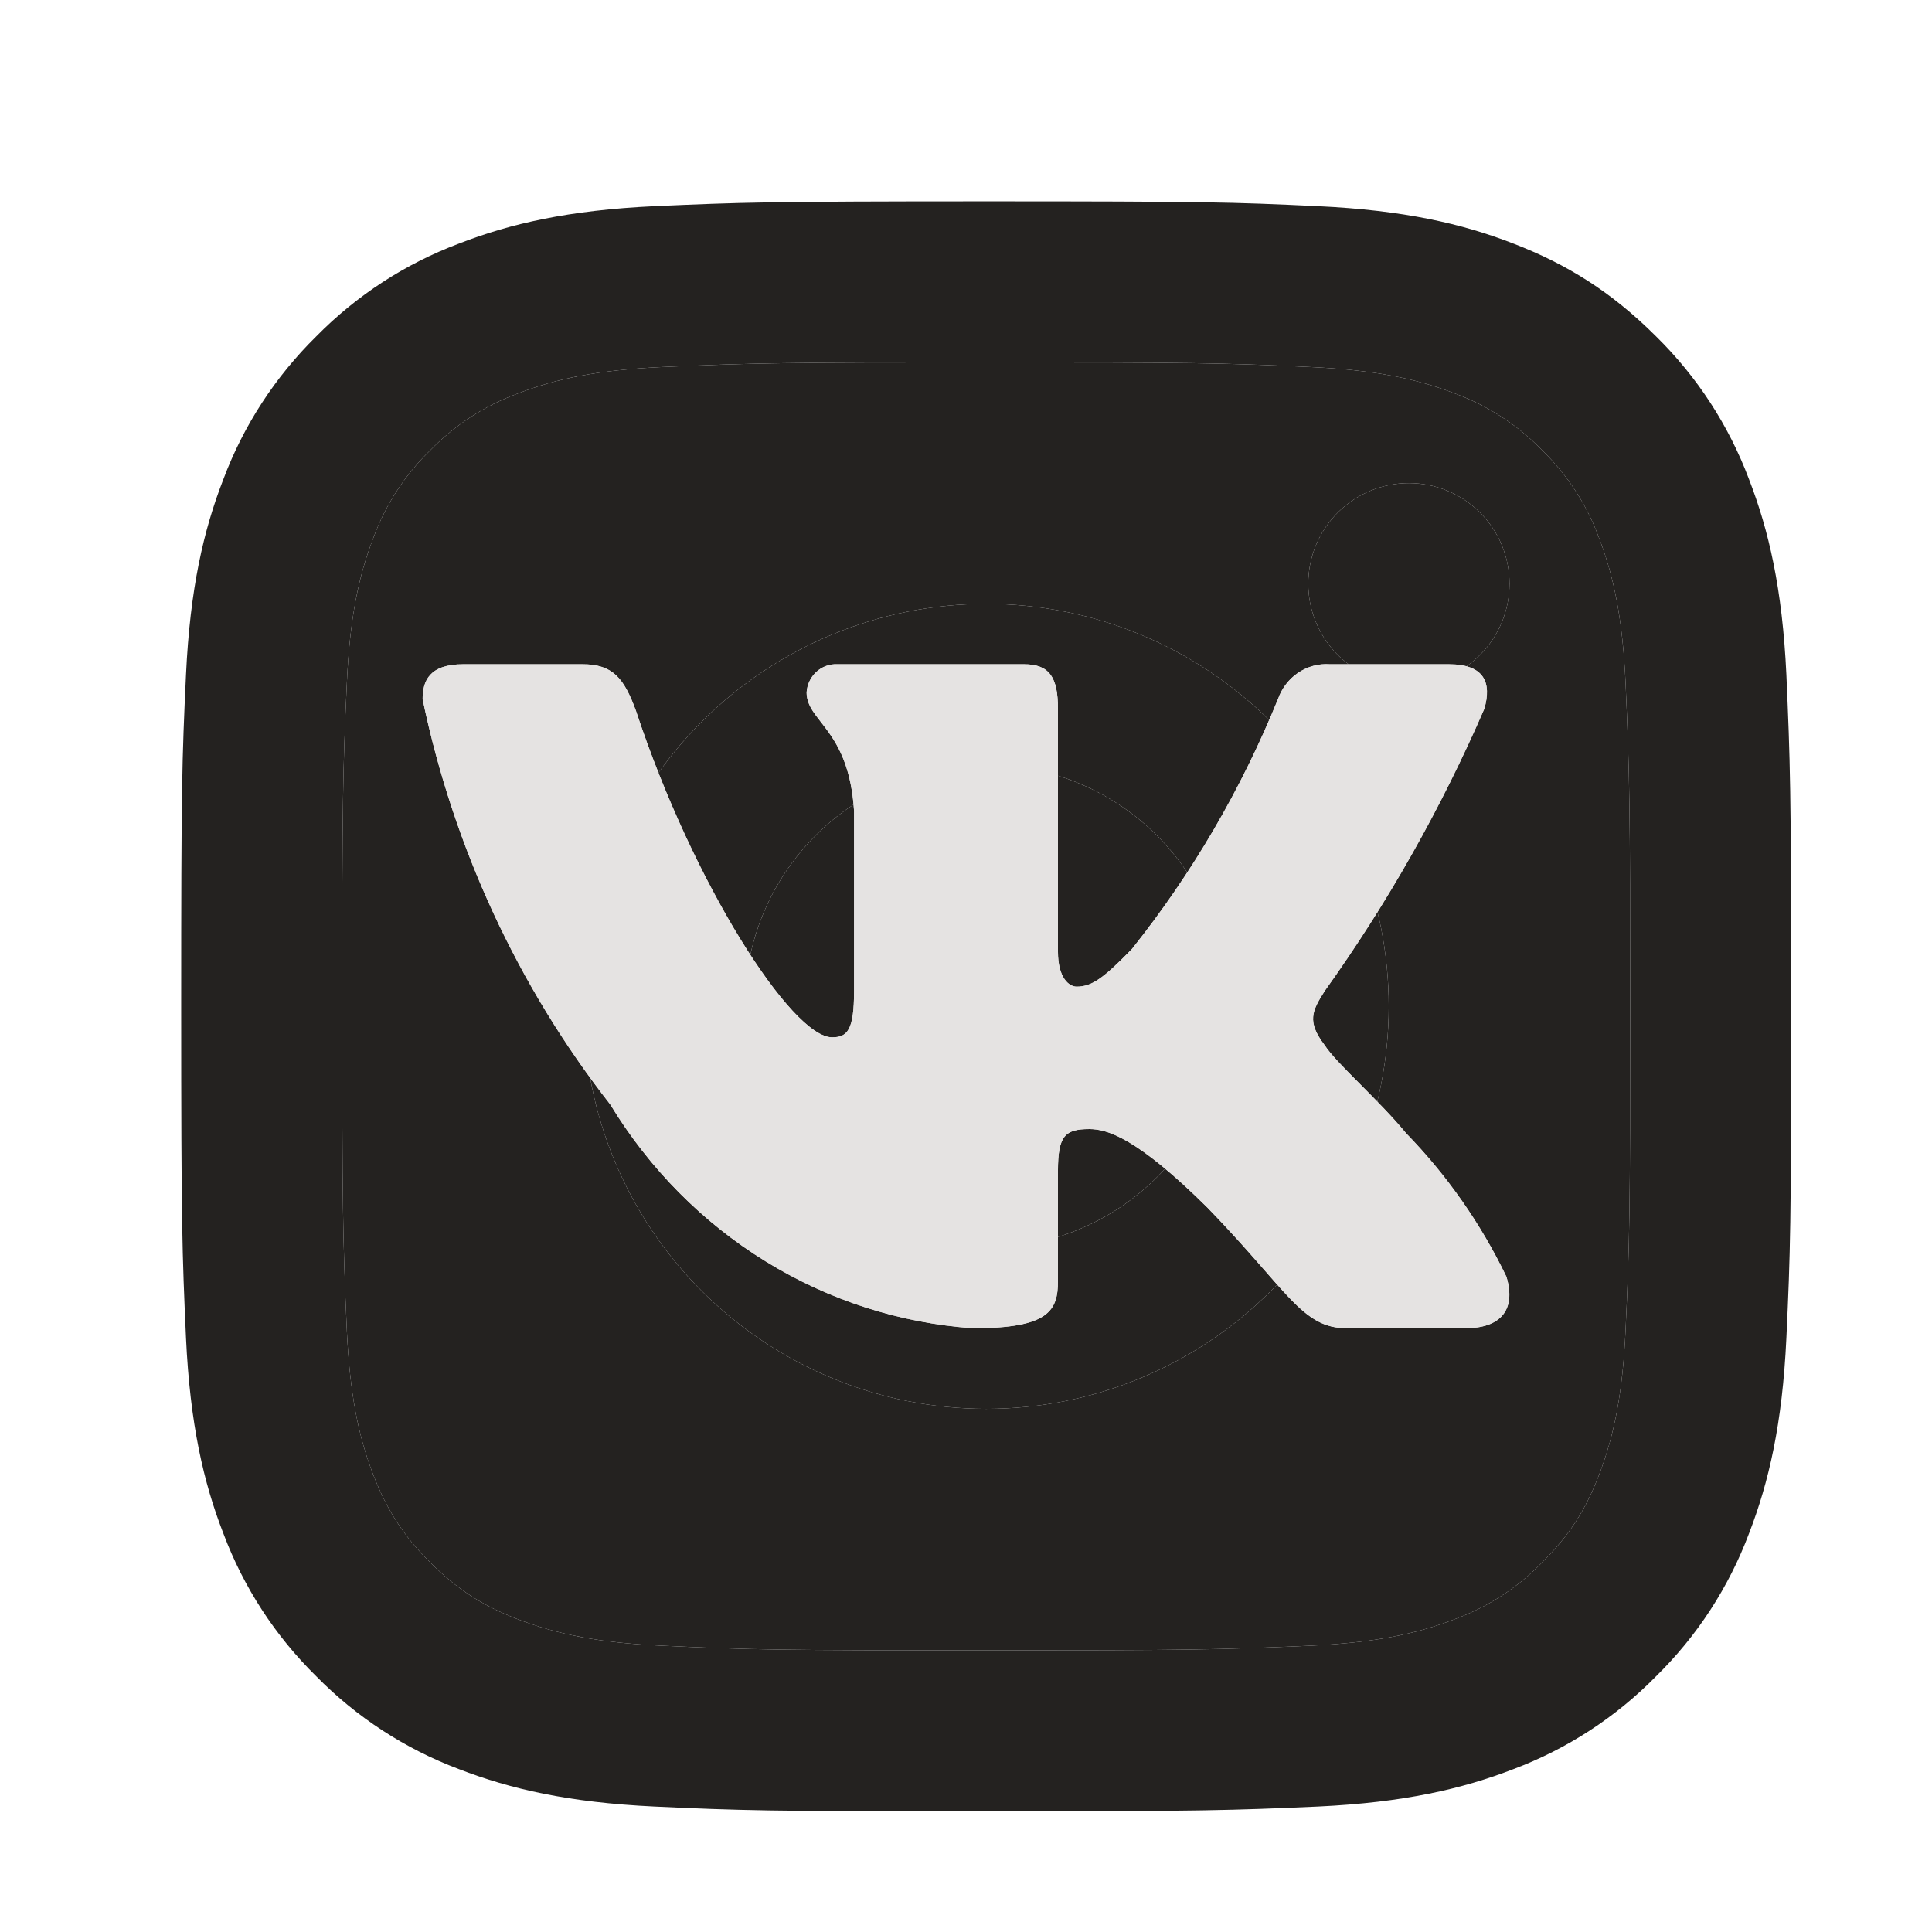
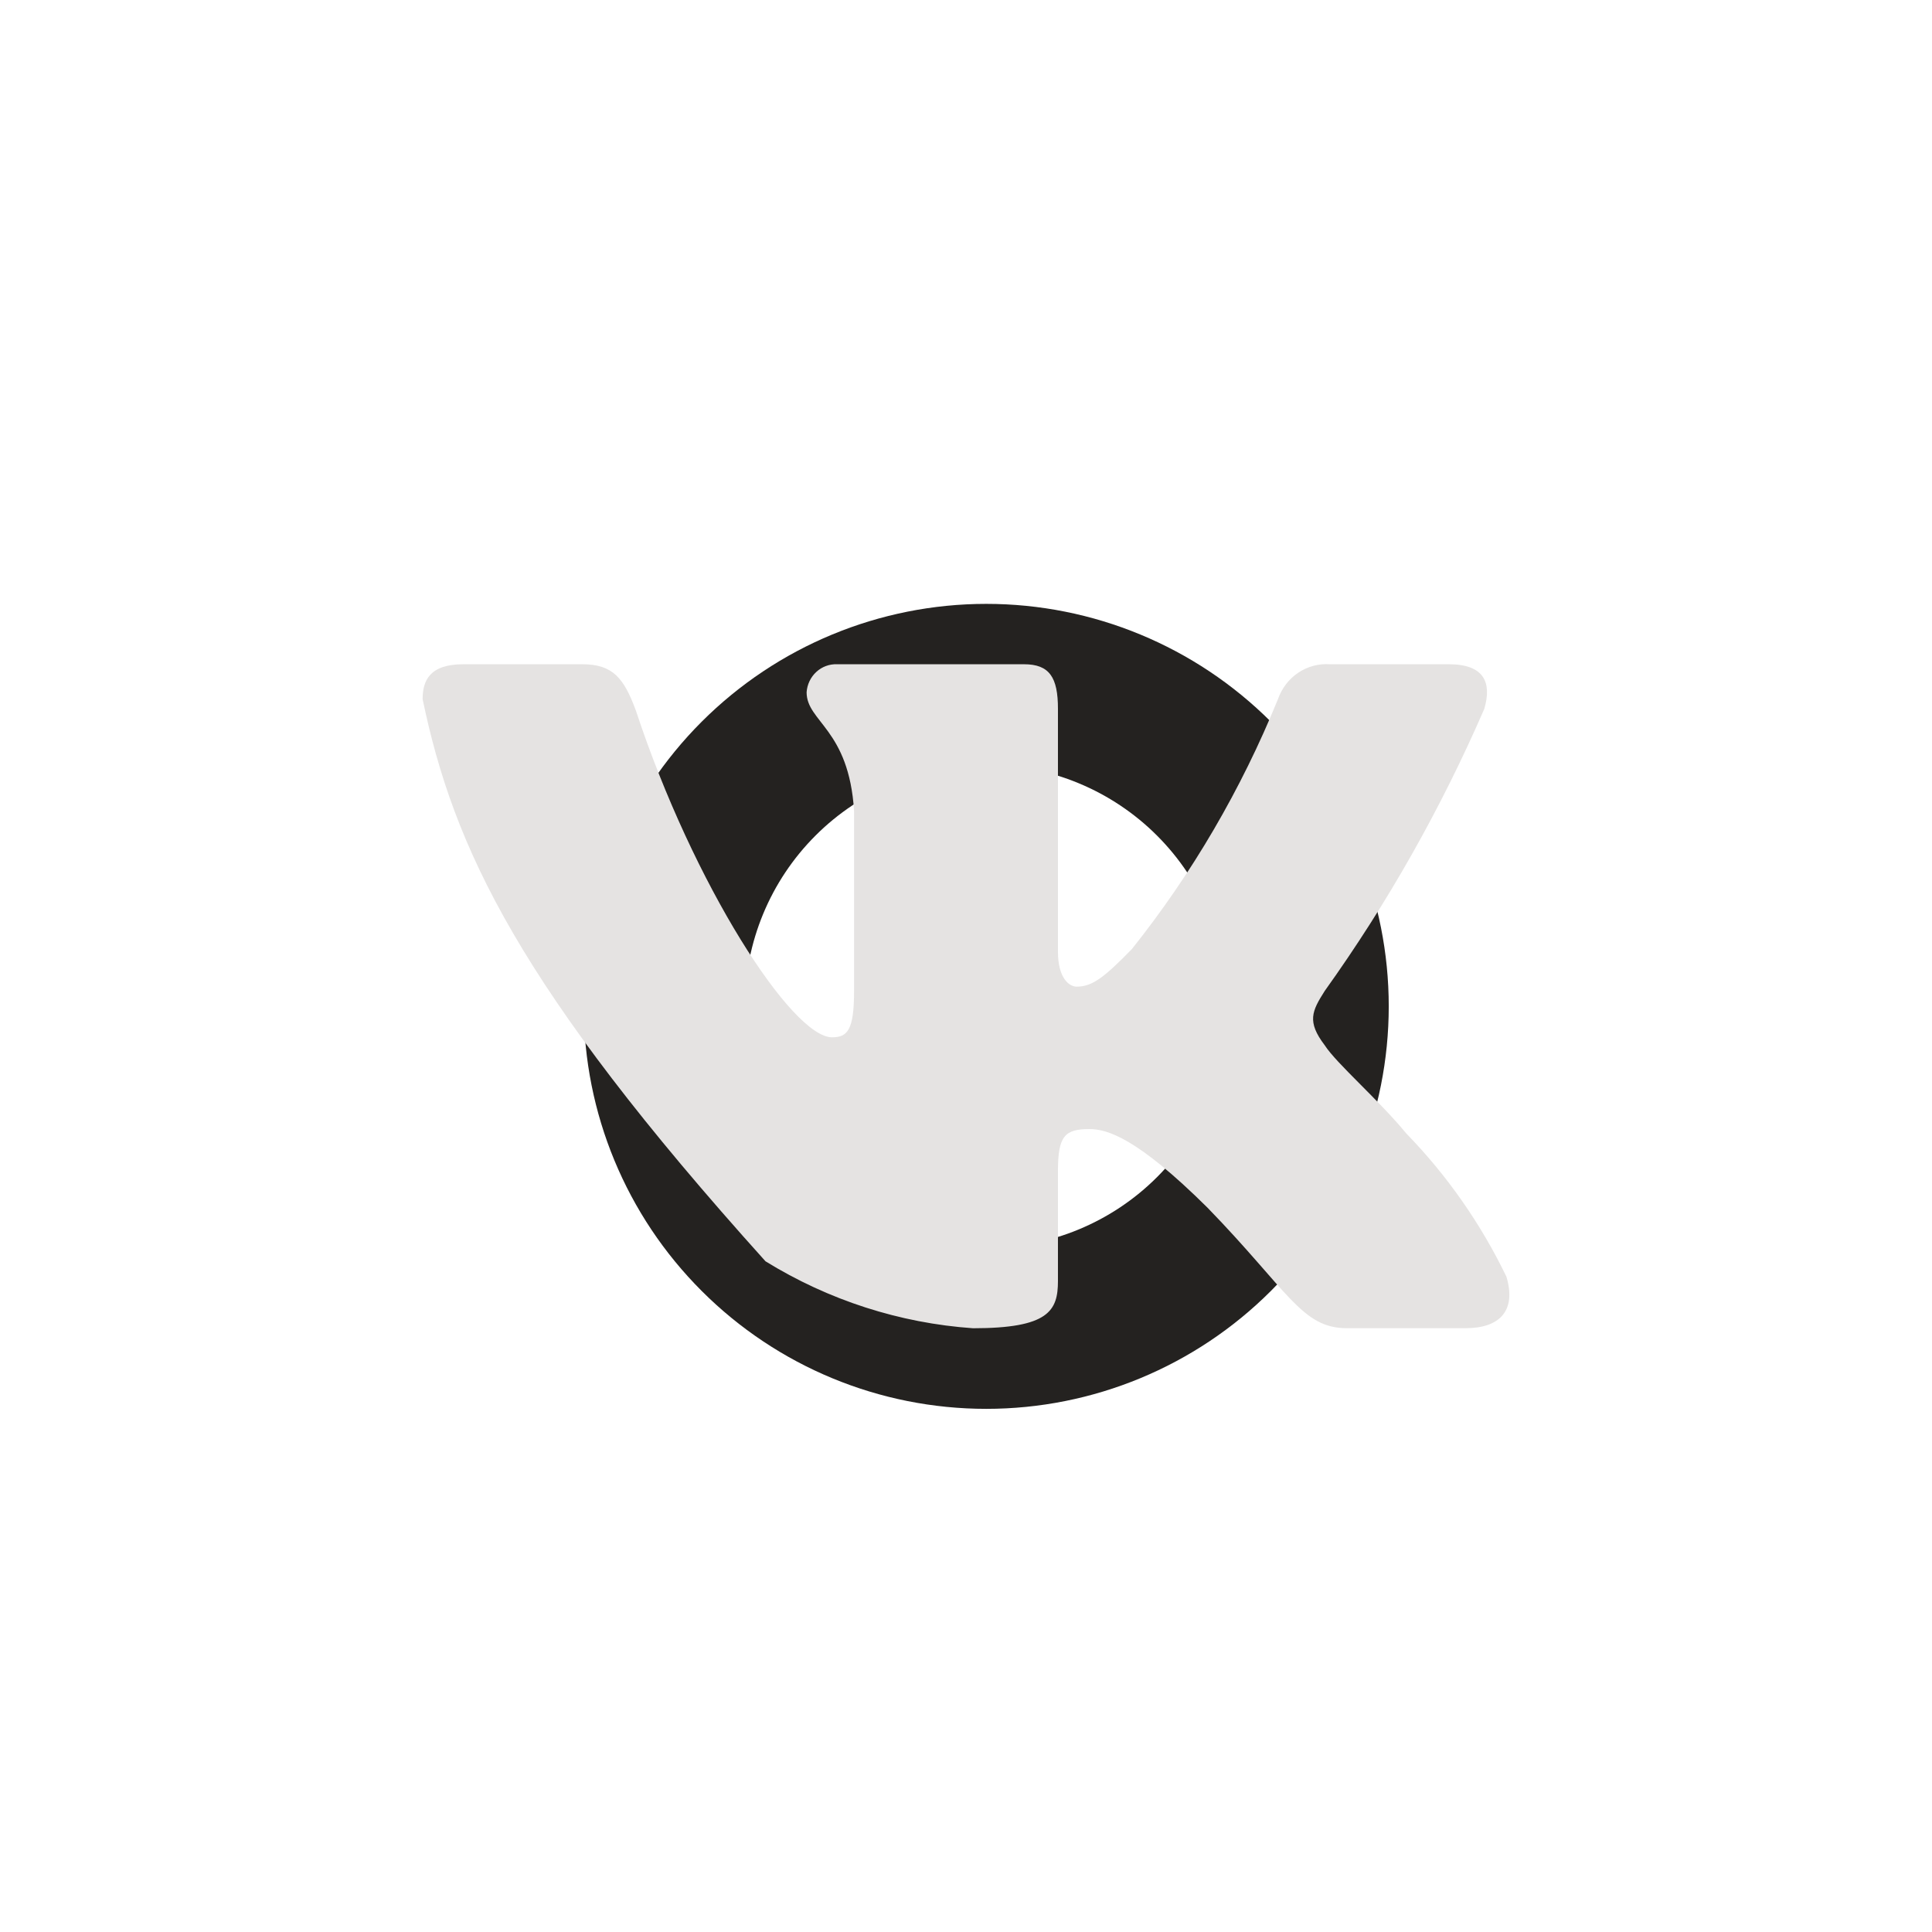
<svg xmlns="http://www.w3.org/2000/svg" width="32" height="32" viewBox="0 0 32 32" fill="none">
-   <path fill-rule="evenodd" clip-rule="evenodd" d="M24.514 10.847C24.827 10.534 25.002 10.11 25.002 9.668C25.002 9.226 24.827 8.802 24.514 8.49C24.202 8.177 23.778 8.002 23.336 8.002C22.894 8.002 22.47 8.177 22.157 8.49C21.845 8.802 21.669 9.226 21.669 9.668C21.669 10.11 21.845 10.534 22.157 10.847C22.47 11.159 22.894 11.335 23.336 11.335C23.778 11.335 24.202 11.159 24.514 10.847ZM10.964 6.079C12.498 6.011 13.037 6.002 16.336 6.002H16.334C19.721 6.002 20.236 6.01 21.706 6.079C22.749 6.127 23.45 6.267 24.104 6.52C24.648 6.721 25.14 7.042 25.544 7.459C25.96 7.863 26.28 8.355 26.481 8.899C26.733 9.55 26.874 10.254 26.924 11.296C26.992 12.831 27.001 13.37 27.001 16.668C27.001 20.052 26.993 20.568 26.924 22.039C26.876 23.082 26.734 23.783 26.481 24.439C26.26 25.014 25.992 25.431 25.542 25.879C25.139 26.295 24.646 26.616 24.102 26.816C23.45 27.068 22.749 27.208 21.706 27.258C20.172 27.326 19.634 27.335 16.334 27.335C12.949 27.335 12.434 27.327 10.962 27.258C9.922 27.21 9.221 27.068 8.562 26.814C7.989 26.592 7.572 26.324 7.122 25.876C6.68 25.434 6.413 25.016 6.186 24.436C5.934 23.787 5.794 23.084 5.745 22.04C5.677 20.506 5.668 19.968 5.668 16.668C5.668 13.283 5.677 12.768 5.746 11.296C5.794 10.252 5.934 9.552 6.188 8.899C6.389 8.355 6.709 7.862 7.126 7.459C7.53 7.042 8.022 6.722 8.566 6.522C9.217 6.268 9.918 6.128 10.964 6.079ZM21.832 3.415C20.409 3.348 19.957 3.335 16.334 3.335H16.336C12.713 3.335 12.261 3.352 10.837 3.415C9.417 3.482 8.45 3.704 7.601 4.035C6.711 4.369 5.905 4.894 5.238 5.572C4.56 6.239 4.035 7.045 3.701 7.935C3.37 8.786 3.148 9.751 3.081 11.172C3.014 12.594 3.001 13.046 3.001 16.668C3.001 20.291 3.017 20.743 3.081 22.164C3.148 23.584 3.37 24.552 3.701 25.402C4.035 26.292 4.56 27.098 5.238 27.764C5.905 28.443 6.711 28.967 7.601 29.302C8.452 29.631 9.418 29.855 10.837 29.922C12.26 29.988 12.712 30.002 16.334 30.002C19.957 30.002 20.409 29.984 21.832 29.922C23.25 29.855 24.218 29.631 25.068 29.302C25.958 28.967 26.764 28.443 27.43 27.764C28.109 27.098 28.633 26.292 28.968 25.402C29.297 24.551 29.521 23.586 29.588 22.164C29.654 20.743 29.668 20.291 29.668 16.668C29.668 13.046 29.65 12.594 29.588 11.172C29.521 9.752 29.297 8.784 28.968 7.935C28.633 7.045 28.109 6.239 27.43 5.572C26.689 4.832 25.948 4.374 25.068 4.035C24.218 3.704 23.25 3.482 21.832 3.415Z" fill="#242220" />
-   <path fill-rule="evenodd" clip-rule="evenodd" d="M16.336 6.002C13.037 6.002 12.498 6.011 10.964 6.079C9.918 6.128 9.217 6.268 8.566 6.522C8.022 6.722 7.53 7.042 7.126 7.459C6.709 7.862 6.389 8.355 6.188 8.899C5.934 9.552 5.794 10.252 5.746 11.296C5.677 12.768 5.668 13.283 5.668 16.668C5.668 19.968 5.677 20.506 5.745 22.04C5.794 23.084 5.934 23.787 6.186 24.436C6.413 25.016 6.68 25.434 7.122 25.876C7.572 26.324 7.989 26.592 8.562 26.814C9.221 27.068 9.922 27.21 10.962 27.258C12.434 27.327 12.949 27.335 16.334 27.335C19.634 27.335 20.172 27.326 21.706 27.258C22.749 27.208 23.45 27.068 24.102 26.816C24.646 26.616 25.139 26.295 25.542 25.879C25.992 25.431 26.26 25.014 26.481 24.439C26.734 23.783 26.876 23.082 26.924 22.039C26.993 20.568 27.001 20.052 27.001 16.668C27.001 13.37 26.992 12.831 26.924 11.296C26.874 10.254 26.733 9.55 26.481 8.899C26.28 8.355 25.96 7.863 25.544 7.459C25.14 7.042 24.648 6.721 24.104 6.52C23.45 6.267 22.749 6.127 21.706 6.079C20.236 6.01 19.721 6.002 16.334 6.002H16.336ZM21.05 11.954C19.799 10.704 18.104 10.002 16.336 10.002C14.568 10.002 12.872 10.704 11.622 11.954C10.371 13.204 9.669 14.9 9.669 16.668C9.669 18.436 10.371 20.132 11.622 21.382C12.872 22.633 14.568 23.335 16.336 23.335C18.104 23.335 19.799 22.633 21.05 21.382C22.3 20.132 23.002 18.436 23.002 16.668C23.002 14.9 22.3 13.204 21.05 11.954ZM24.514 10.847C24.827 10.534 25.002 10.11 25.002 9.668C25.002 9.226 24.827 8.802 24.514 8.49C24.202 8.177 23.778 8.002 23.336 8.002C22.894 8.002 22.47 8.177 22.157 8.49C21.845 8.802 21.669 9.226 21.669 9.668C21.669 10.11 21.845 10.534 22.157 10.847C22.47 11.159 22.894 11.335 23.336 11.335C23.778 11.335 24.202 11.159 24.514 10.847Z" fill="#242220" />
  <path fill-rule="evenodd" clip-rule="evenodd" d="M16.336 10.002C18.104 10.002 19.799 10.704 21.05 11.954C22.3 13.204 23.002 14.9 23.002 16.668C23.002 18.436 22.3 20.132 21.05 21.382C19.799 22.633 18.104 23.335 16.336 23.335C14.568 23.335 12.872 22.633 11.622 21.382C10.371 20.132 9.669 18.436 9.669 16.668C9.669 14.9 10.371 13.204 11.622 11.954C12.872 10.704 14.568 10.002 16.336 10.002ZM13.507 13.84C14.257 13.09 15.275 12.668 16.336 12.668C17.396 12.668 18.414 13.09 19.164 13.84C19.914 14.59 20.336 15.607 20.336 16.668C20.336 17.729 19.914 18.747 19.164 19.497C18.414 20.247 17.396 20.668 16.336 20.668C15.275 20.668 14.257 20.247 13.507 19.497C12.757 18.747 12.336 17.729 12.336 16.668C12.336 15.607 12.757 14.59 13.507 13.84Z" fill="#242220" />
-   <path d="M16.336 12.668C15.275 12.668 14.257 13.09 13.507 13.84C12.757 14.59 12.336 15.607 12.336 16.668C12.336 17.729 12.757 18.747 13.507 19.497C14.257 20.247 15.275 20.668 16.336 20.668C17.396 20.668 18.414 20.247 19.164 19.497C19.914 18.747 20.336 17.729 20.336 16.668C20.336 15.607 19.914 14.59 19.164 13.84C18.414 13.09 17.396 12.668 16.336 12.668Z" fill="#242220" />
-   <path d="M24.276 21.999H22.306C21.56 21.999 21.336 21.378 19.999 20.002C18.832 18.845 18.339 18.701 18.043 18.701C17.636 18.701 17.523 18.816 17.523 19.395V21.218C17.523 21.711 17.368 22 16.116 22C14.901 21.915 13.723 21.535 12.679 20.891C11.635 20.247 10.754 19.357 10.109 18.295C8.578 16.337 7.513 14.038 7 11.581C7 11.277 7.112 11.002 7.675 11.002H9.646C10.152 11.002 10.335 11.234 10.532 11.769C11.488 14.664 13.119 17.181 13.781 17.181C14.035 17.181 14.146 17.066 14.146 16.414V13.433C14.062 12.073 13.36 11.958 13.36 11.466C13.369 11.336 13.427 11.215 13.521 11.129C13.615 11.042 13.739 10.997 13.865 11.002H16.96C17.383 11.002 17.523 11.219 17.523 11.74V15.763C17.523 16.197 17.706 16.342 17.833 16.342C18.087 16.342 18.282 16.197 18.747 15.72C19.745 14.468 20.56 13.073 21.167 11.58C21.23 11.401 21.347 11.247 21.502 11.143C21.657 11.039 21.84 10.989 22.025 11.002H23.995C24.585 11.002 24.711 11.306 24.585 11.74C23.869 13.39 22.983 14.958 21.941 16.414C21.729 16.748 21.644 16.921 21.941 17.312C22.137 17.616 22.827 18.209 23.292 18.773C23.966 19.466 24.527 20.267 24.951 21.146C25.12 21.71 24.838 21.999 24.276 21.999Z" fill="#E5E3E2" />
-   <path fill-rule="evenodd" clip-rule="evenodd" d="M24.276 21.999H22.306C21.783 21.999 21.517 21.694 20.944 21.038C20.699 20.758 20.399 20.414 19.999 20.002C18.832 18.845 18.339 18.701 18.043 18.701C17.636 18.701 17.523 18.816 17.523 19.395V21.218C17.523 21.711 17.368 22 16.116 22C14.901 21.915 13.723 21.535 12.679 20.891C11.635 20.247 10.754 19.357 10.109 18.295C8.578 16.337 7.513 14.038 7 11.581C7 11.277 7.112 11.002 7.675 11.002H9.646C10.152 11.002 10.335 11.234 10.532 11.769C11.488 14.664 13.119 17.181 13.781 17.181C14.035 17.181 14.146 17.066 14.146 16.414V13.433C14.094 12.597 13.809 12.231 13.597 11.959C13.464 11.789 13.36 11.655 13.36 11.466C13.369 11.336 13.427 11.215 13.521 11.129C13.615 11.042 13.739 10.997 13.865 11.002H16.96C17.383 11.002 17.523 11.219 17.523 11.74V15.763C17.523 16.197 17.706 16.342 17.833 16.342C18.087 16.342 18.282 16.197 18.747 15.72C19.745 14.468 20.56 13.073 21.167 11.58C21.23 11.401 21.347 11.247 21.502 11.143C21.657 11.039 21.84 10.989 22.025 11.002H23.995C24.585 11.002 24.711 11.306 24.585 11.74C23.869 13.39 22.983 14.958 21.941 16.414C21.729 16.748 21.644 16.921 21.941 17.312C22.042 17.468 22.272 17.7 22.536 17.965C22.786 18.217 23.066 18.498 23.292 18.773C23.966 19.466 24.527 20.267 24.951 21.146C25.12 21.71 24.838 21.999 24.276 21.999Z" fill="#E5E3E2" />
+   <path d="M24.276 21.999H22.306C21.56 21.999 21.336 21.378 19.999 20.002C18.832 18.845 18.339 18.701 18.043 18.701C17.636 18.701 17.523 18.816 17.523 19.395V21.218C17.523 21.711 17.368 22 16.116 22C14.901 21.915 13.723 21.535 12.679 20.891C8.578 16.337 7.513 14.038 7 11.581C7 11.277 7.112 11.002 7.675 11.002H9.646C10.152 11.002 10.335 11.234 10.532 11.769C11.488 14.664 13.119 17.181 13.781 17.181C14.035 17.181 14.146 17.066 14.146 16.414V13.433C14.062 12.073 13.36 11.958 13.36 11.466C13.369 11.336 13.427 11.215 13.521 11.129C13.615 11.042 13.739 10.997 13.865 11.002H16.96C17.383 11.002 17.523 11.219 17.523 11.74V15.763C17.523 16.197 17.706 16.342 17.833 16.342C18.087 16.342 18.282 16.197 18.747 15.72C19.745 14.468 20.56 13.073 21.167 11.58C21.23 11.401 21.347 11.247 21.502 11.143C21.657 11.039 21.84 10.989 22.025 11.002H23.995C24.585 11.002 24.711 11.306 24.585 11.74C23.869 13.39 22.983 14.958 21.941 16.414C21.729 16.748 21.644 16.921 21.941 17.312C22.137 17.616 22.827 18.209 23.292 18.773C23.966 19.466 24.527 20.267 24.951 21.146C25.12 21.71 24.838 21.999 24.276 21.999Z" fill="#E5E3E2" />
</svg>